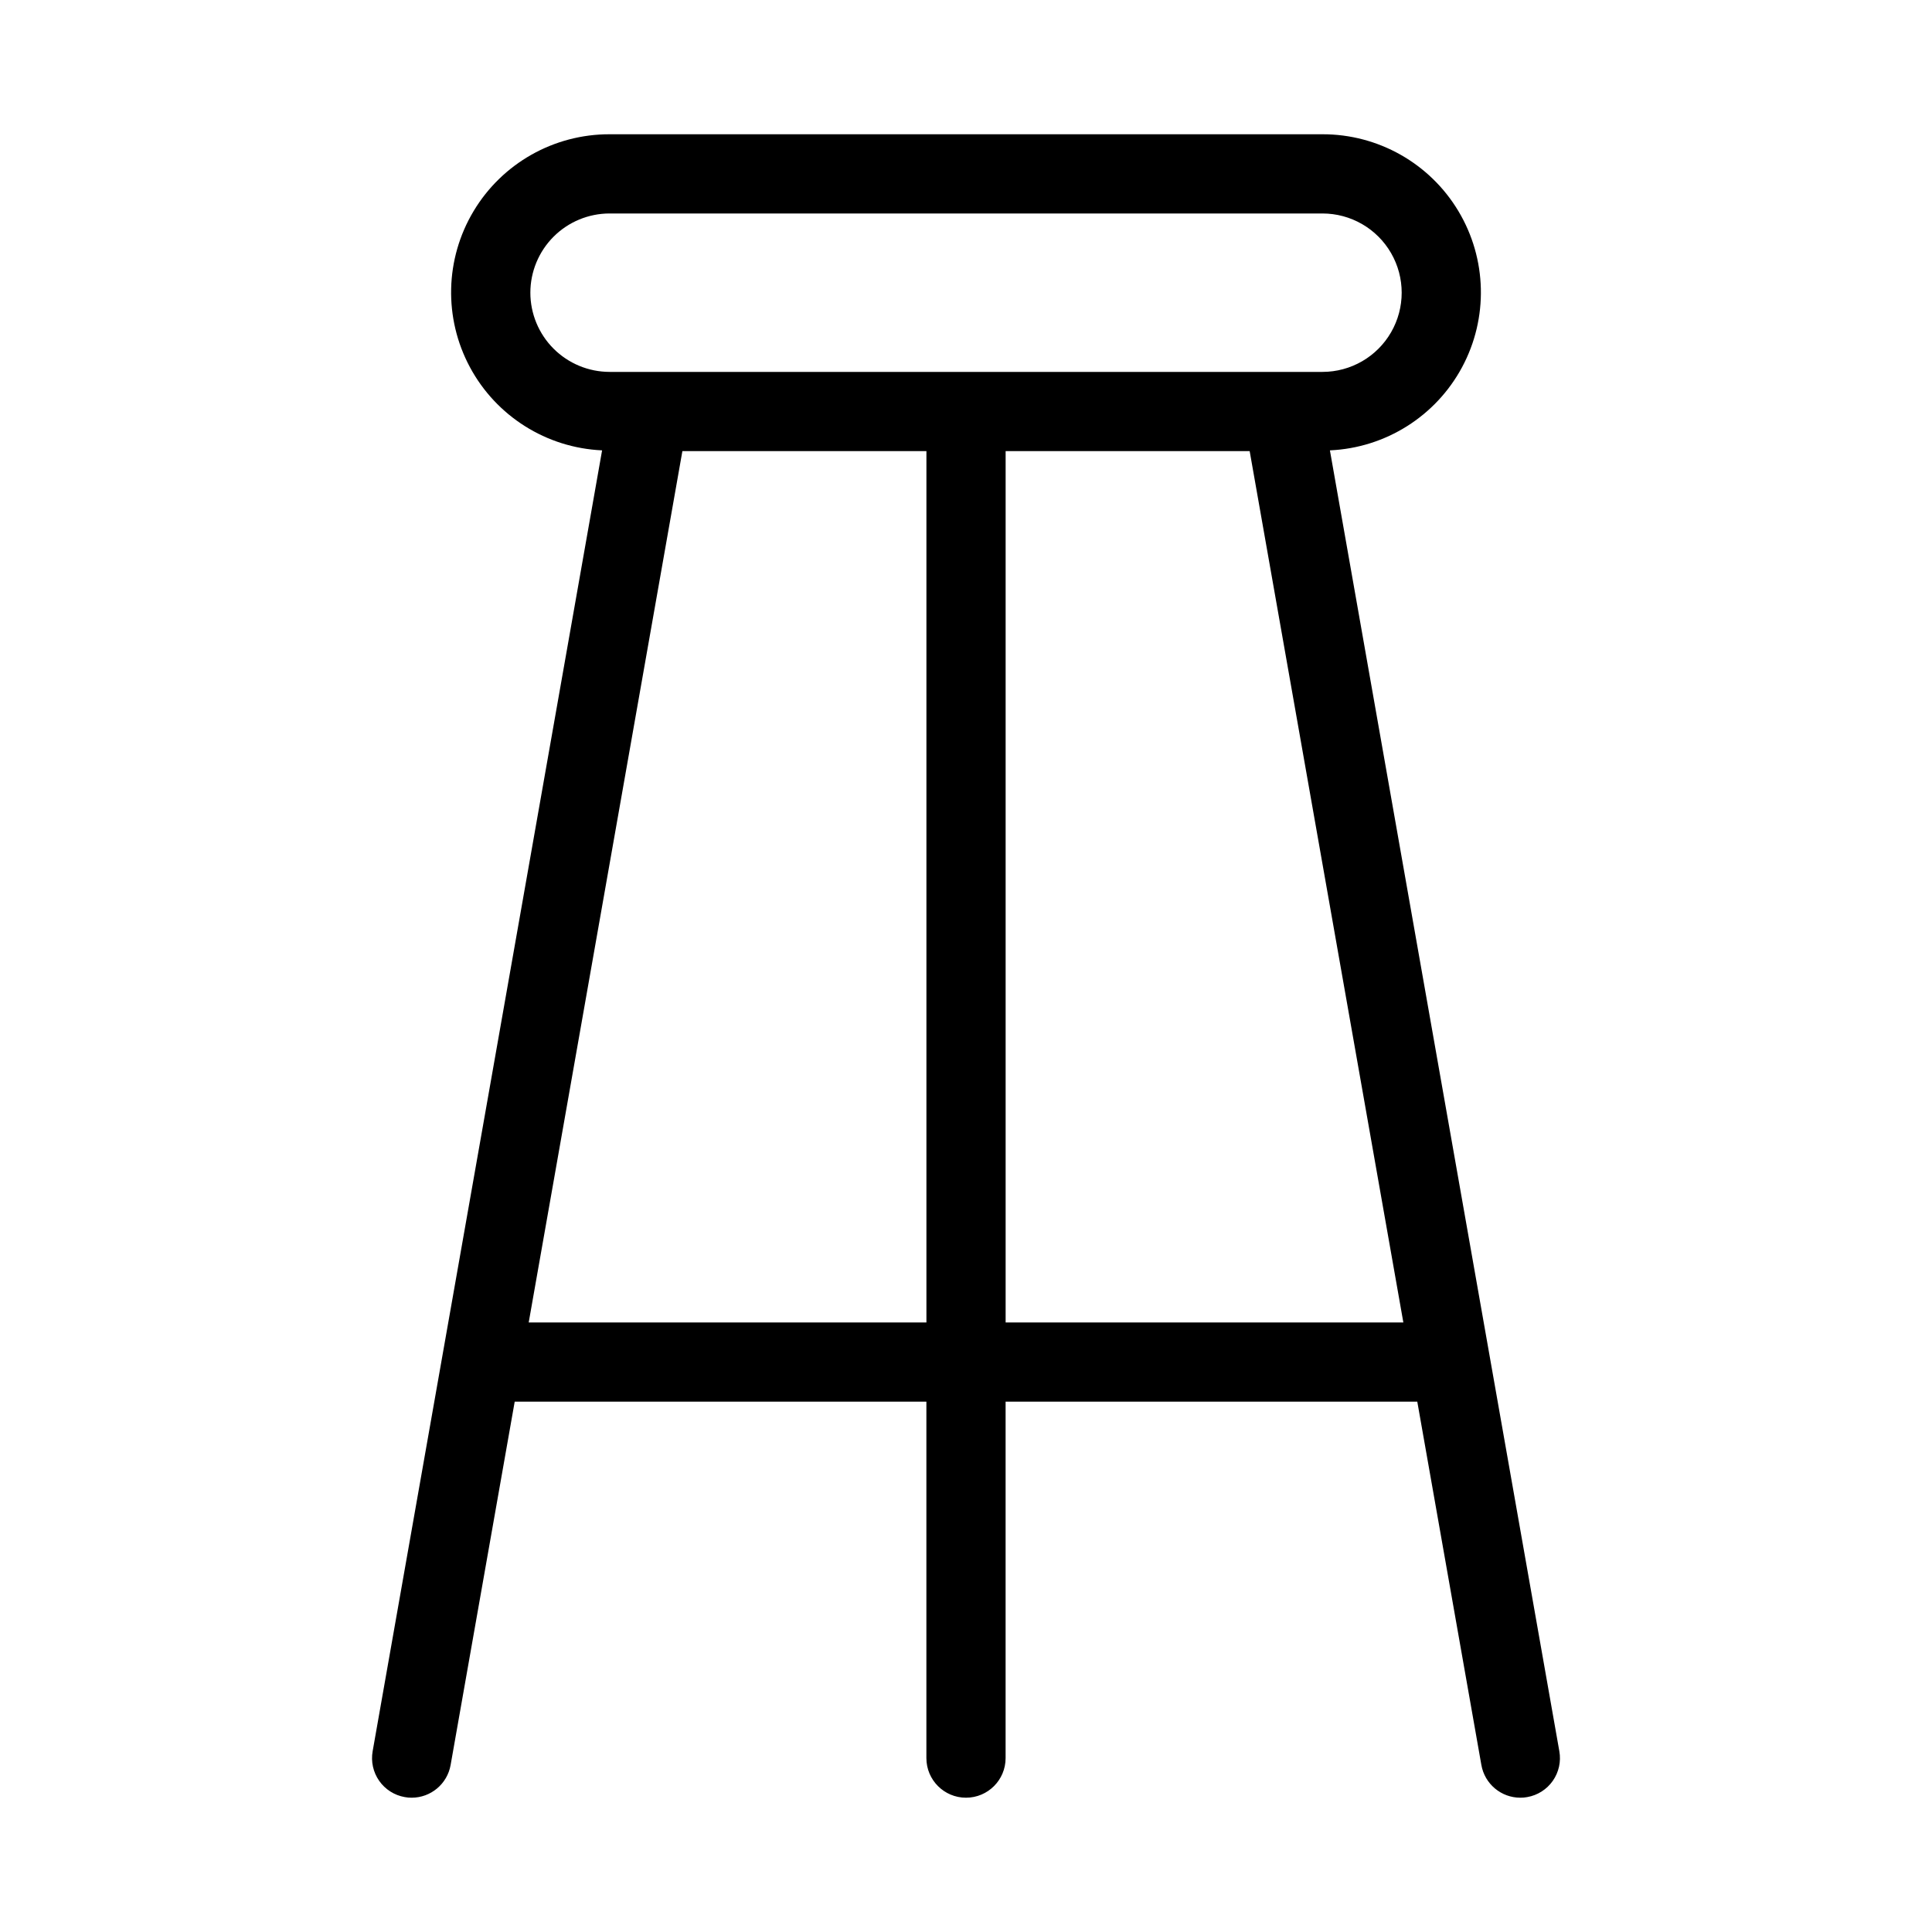
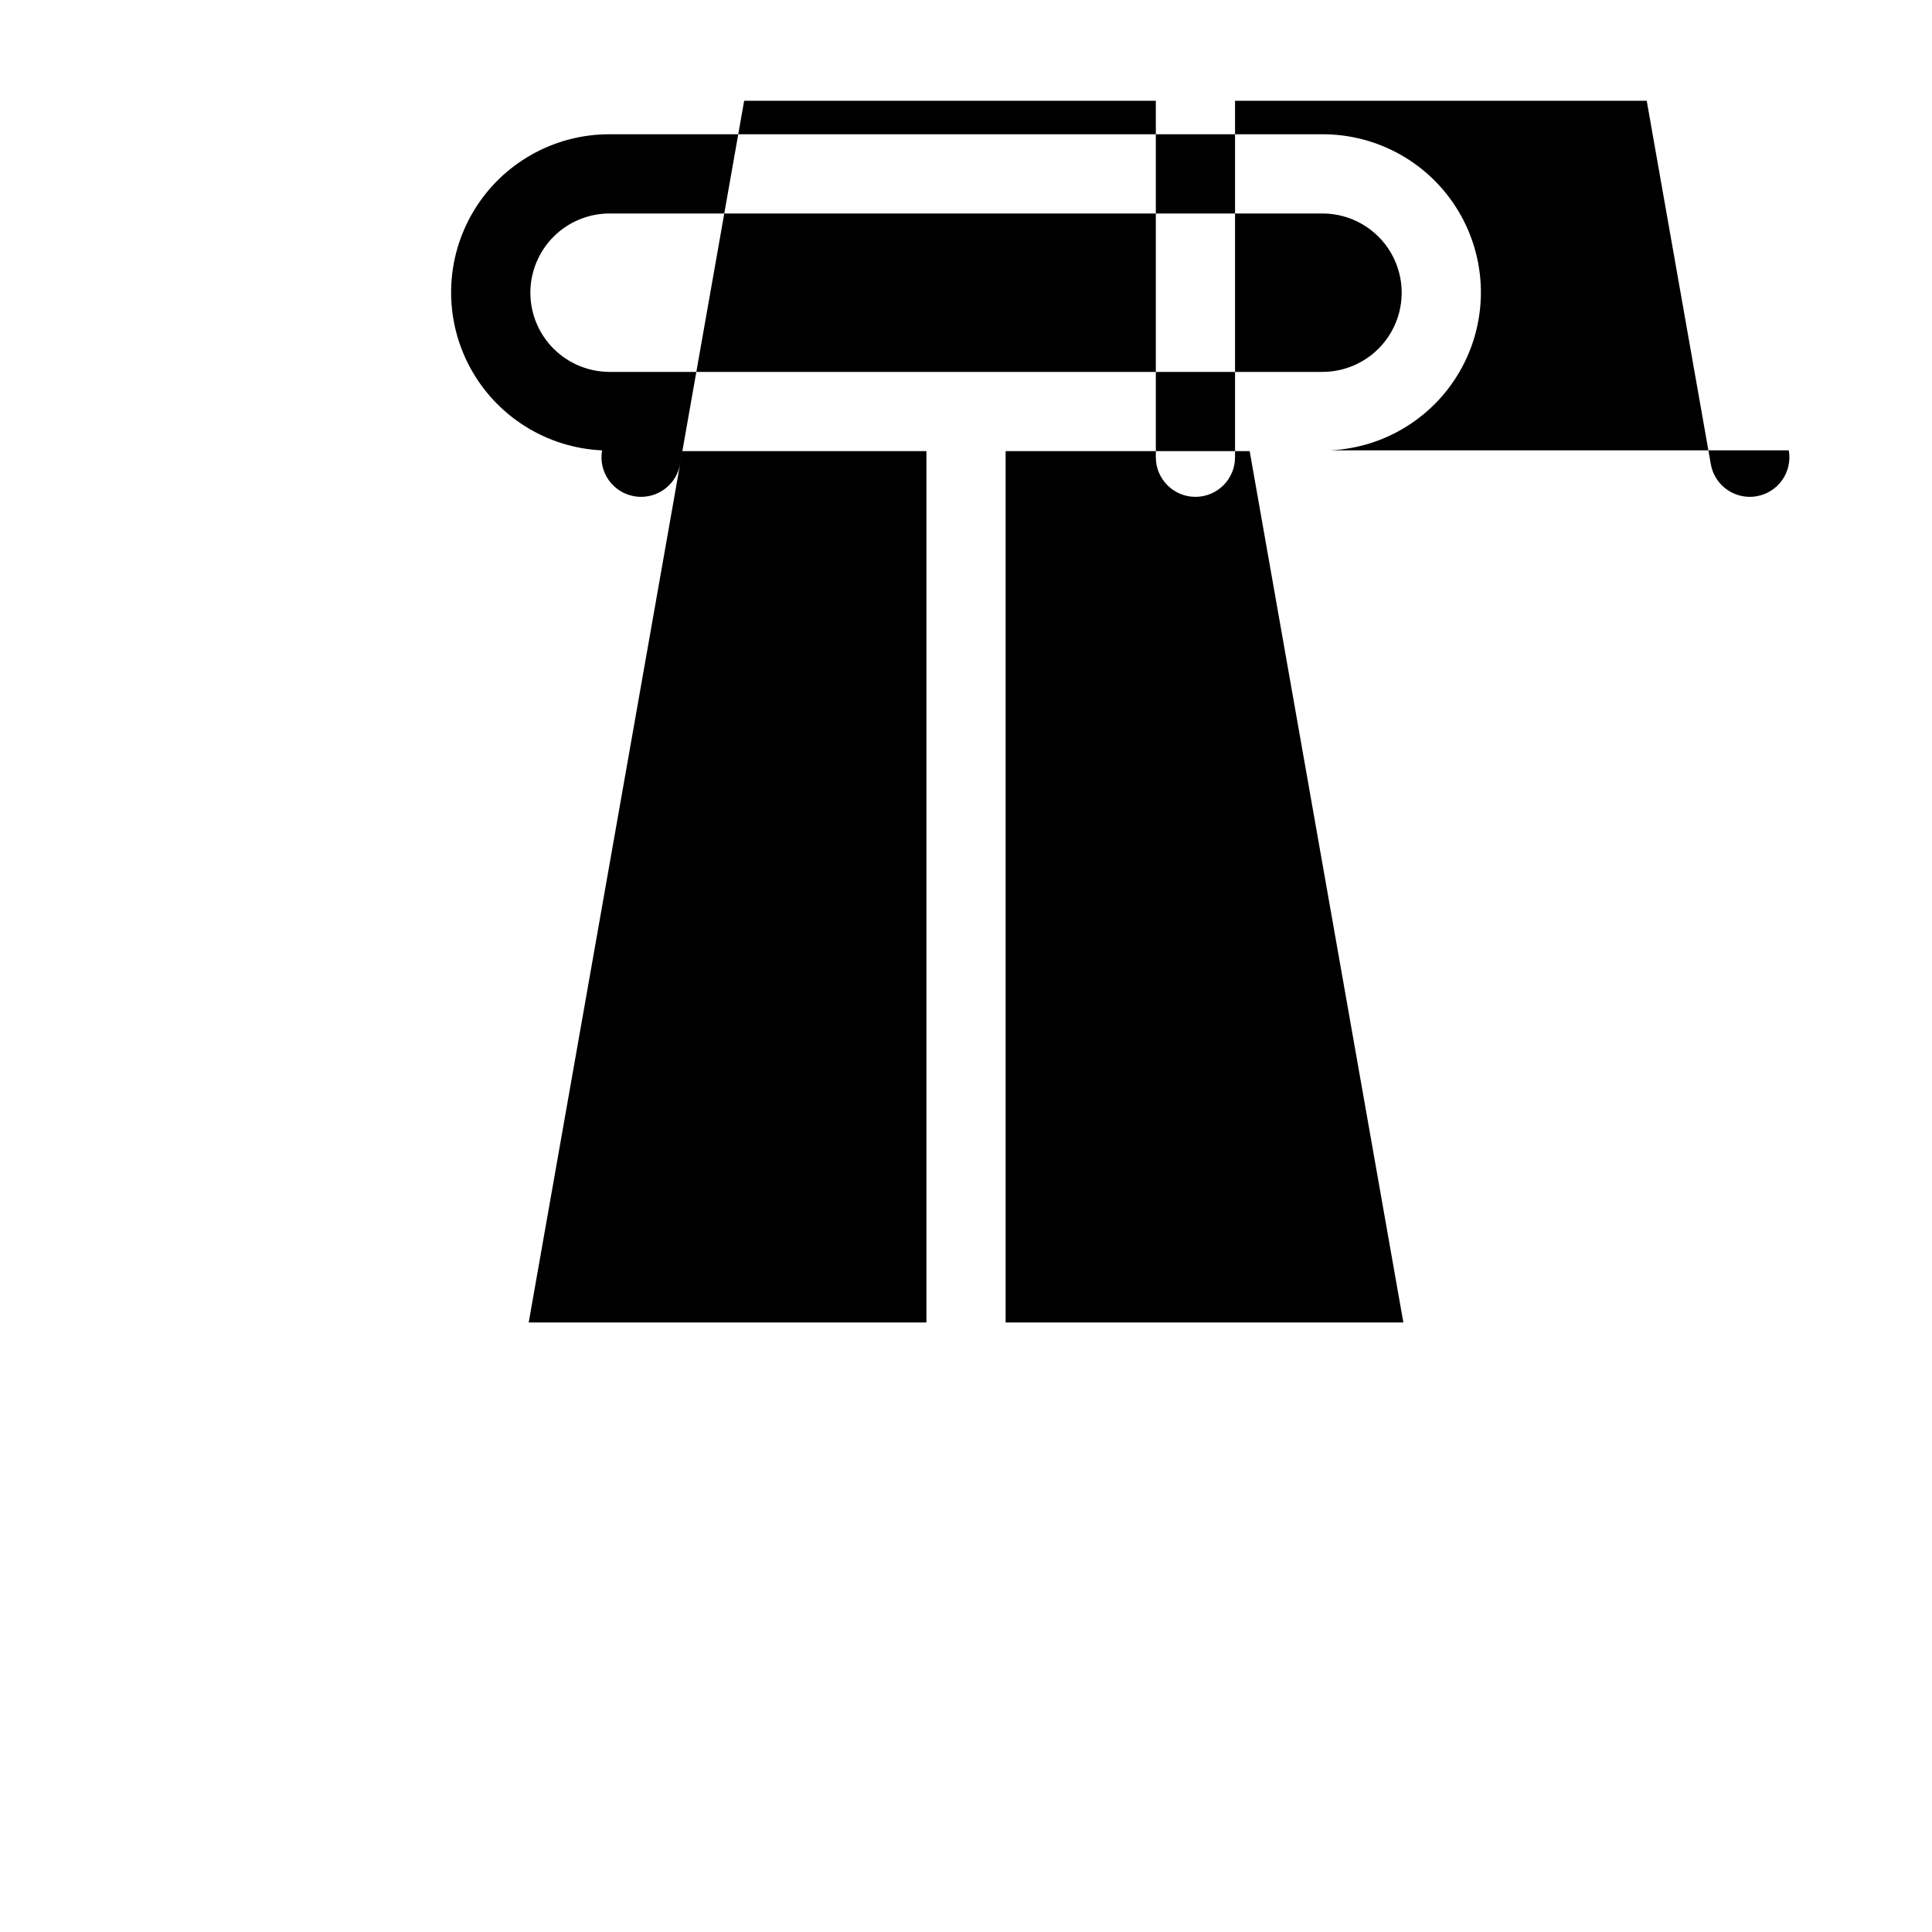
<svg xmlns="http://www.w3.org/2000/svg" fill="#000000" width="800px" height="800px" version="1.1" viewBox="144 144 512 512">
-   <path d="m496.44 263.35c14.742-0.668 28.043-9.039 35.027-22.039 6.981-13 6.609-28.711-0.977-41.367-7.586-12.66-21.27-20.391-36.027-20.363h-188.93 0.004c-14.758-0.027-28.441 7.703-36.027 20.363-7.586 12.656-7.957 28.367-0.973 41.367 6.981 13 20.285 21.371 35.023 22.039l-60.805 344.74c-0.488 2.742 0.133 5.562 1.73 7.844 1.594 2.281 4.035 3.836 6.777 4.312 0.605 0.117 1.219 0.172 1.836 0.164 5.086-0.004 9.438-3.66 10.32-8.672l16.984-96.289h109.1v94.465c0 5.797 4.699 10.496 10.496 10.496s10.496-4.699 10.496-10.496v-94.465h109.1l16.984 96.289c0.883 5.012 5.231 8.668 10.32 8.672 0.613 0.008 1.23-0.047 1.836-0.164 2.742-0.477 5.18-2.031 6.777-4.312 1.594-2.281 2.219-5.102 1.73-7.844zm-211.89-41.785c0.004-5.566 2.219-10.902 6.152-14.84 3.938-3.934 9.273-6.148 14.84-6.152h188.93-0.004c7.5 0 14.434 4 18.18 10.496 3.75 6.496 3.75 14.496 0 20.992-3.746 6.496-10.68 10.496-18.18 10.496h-188.93 0.004c-5.566-0.008-10.902-2.219-14.84-6.156-3.934-3.934-6.148-9.27-6.152-14.836zm-0.438 272.9 40.727-230.91h64.672v230.91zm126.39-0.004v-230.91h64.672l40.727 230.91z" />
+   <path d="m496.44 263.35c14.742-0.668 28.043-9.039 35.027-22.039 6.981-13 6.609-28.711-0.977-41.367-7.586-12.66-21.27-20.391-36.027-20.363h-188.93 0.004c-14.758-0.027-28.441 7.703-36.027 20.363-7.586 12.656-7.957 28.367-0.973 41.367 6.981 13 20.285 21.371 35.023 22.039c-0.488 2.742 0.133 5.562 1.73 7.844 1.594 2.281 4.035 3.836 6.777 4.312 0.605 0.117 1.219 0.172 1.836 0.164 5.086-0.004 9.438-3.66 10.32-8.672l16.984-96.289h109.1v94.465c0 5.797 4.699 10.496 10.496 10.496s10.496-4.699 10.496-10.496v-94.465h109.1l16.984 96.289c0.883 5.012 5.231 8.668 10.32 8.672 0.613 0.008 1.23-0.047 1.836-0.164 2.742-0.477 5.18-2.031 6.777-4.312 1.594-2.281 2.219-5.102 1.73-7.844zm-211.89-41.785c0.004-5.566 2.219-10.902 6.152-14.84 3.938-3.934 9.273-6.148 14.84-6.152h188.93-0.004c7.5 0 14.434 4 18.18 10.496 3.75 6.496 3.75 14.496 0 20.992-3.746 6.496-10.68 10.496-18.18 10.496h-188.93 0.004c-5.566-0.008-10.902-2.219-14.84-6.156-3.934-3.934-6.148-9.27-6.152-14.836zm-0.438 272.9 40.727-230.91h64.672v230.91zm126.39-0.004v-230.91h64.672l40.727 230.91z" />
</svg>